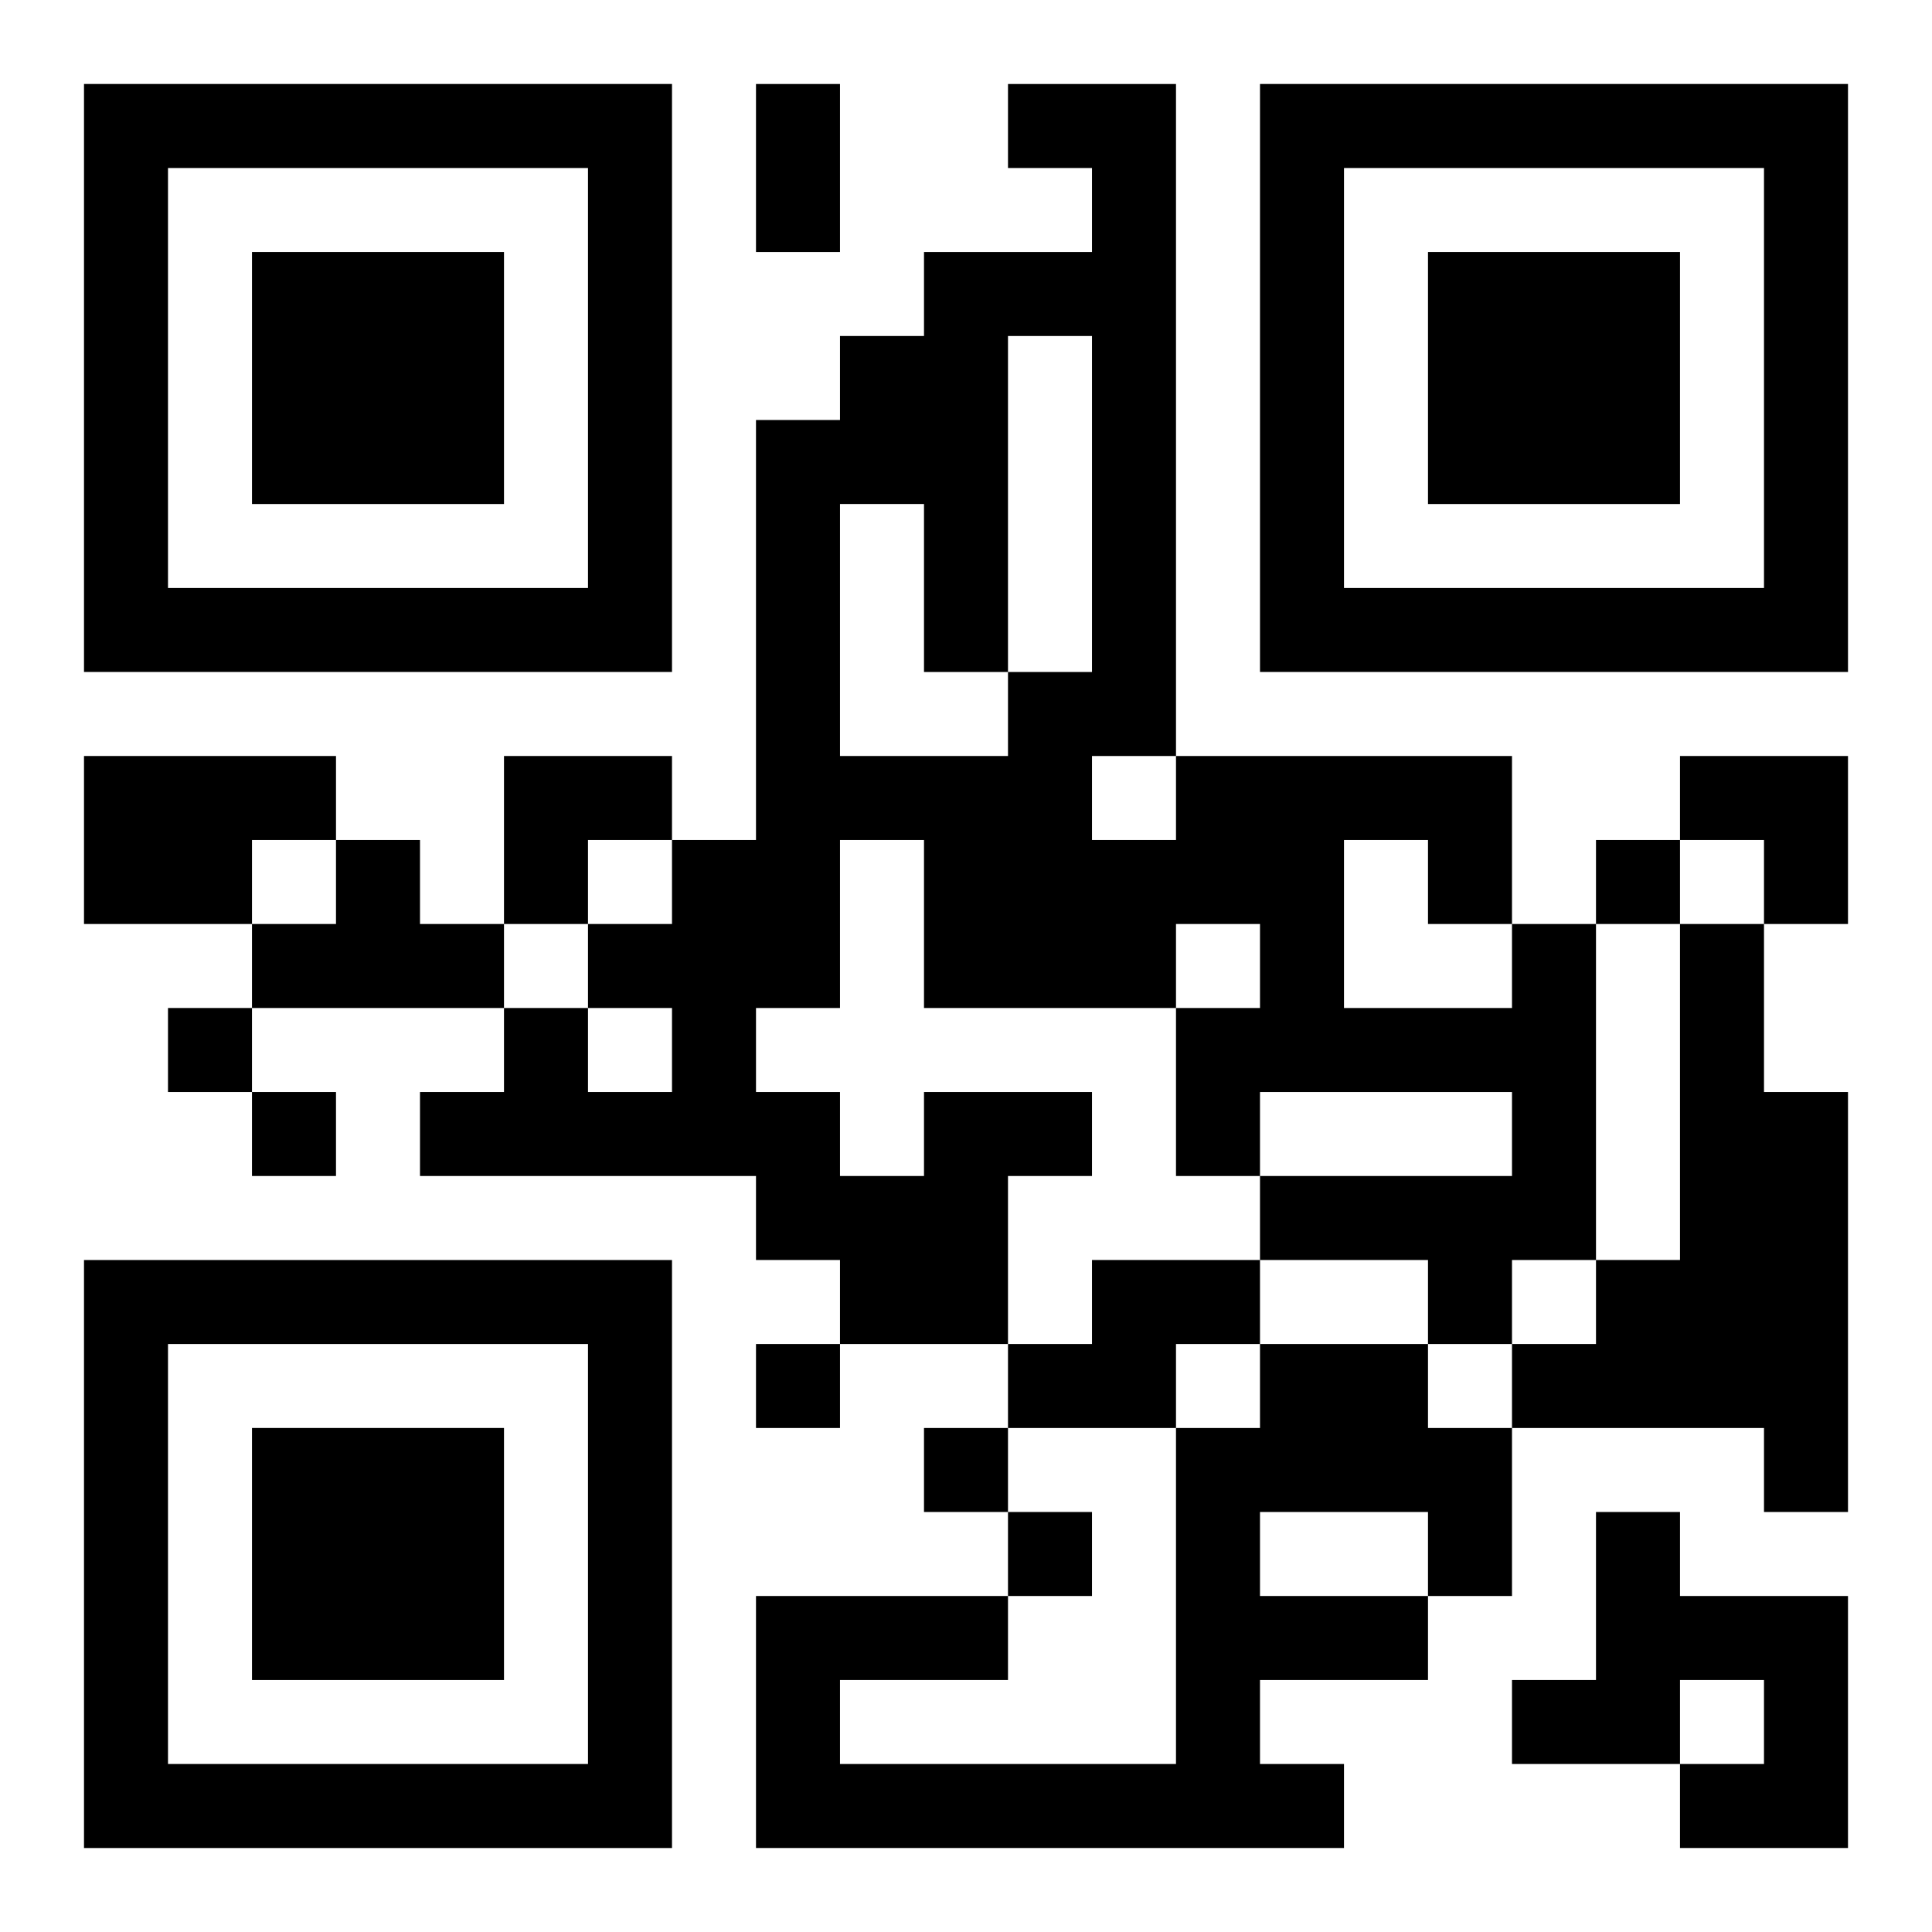
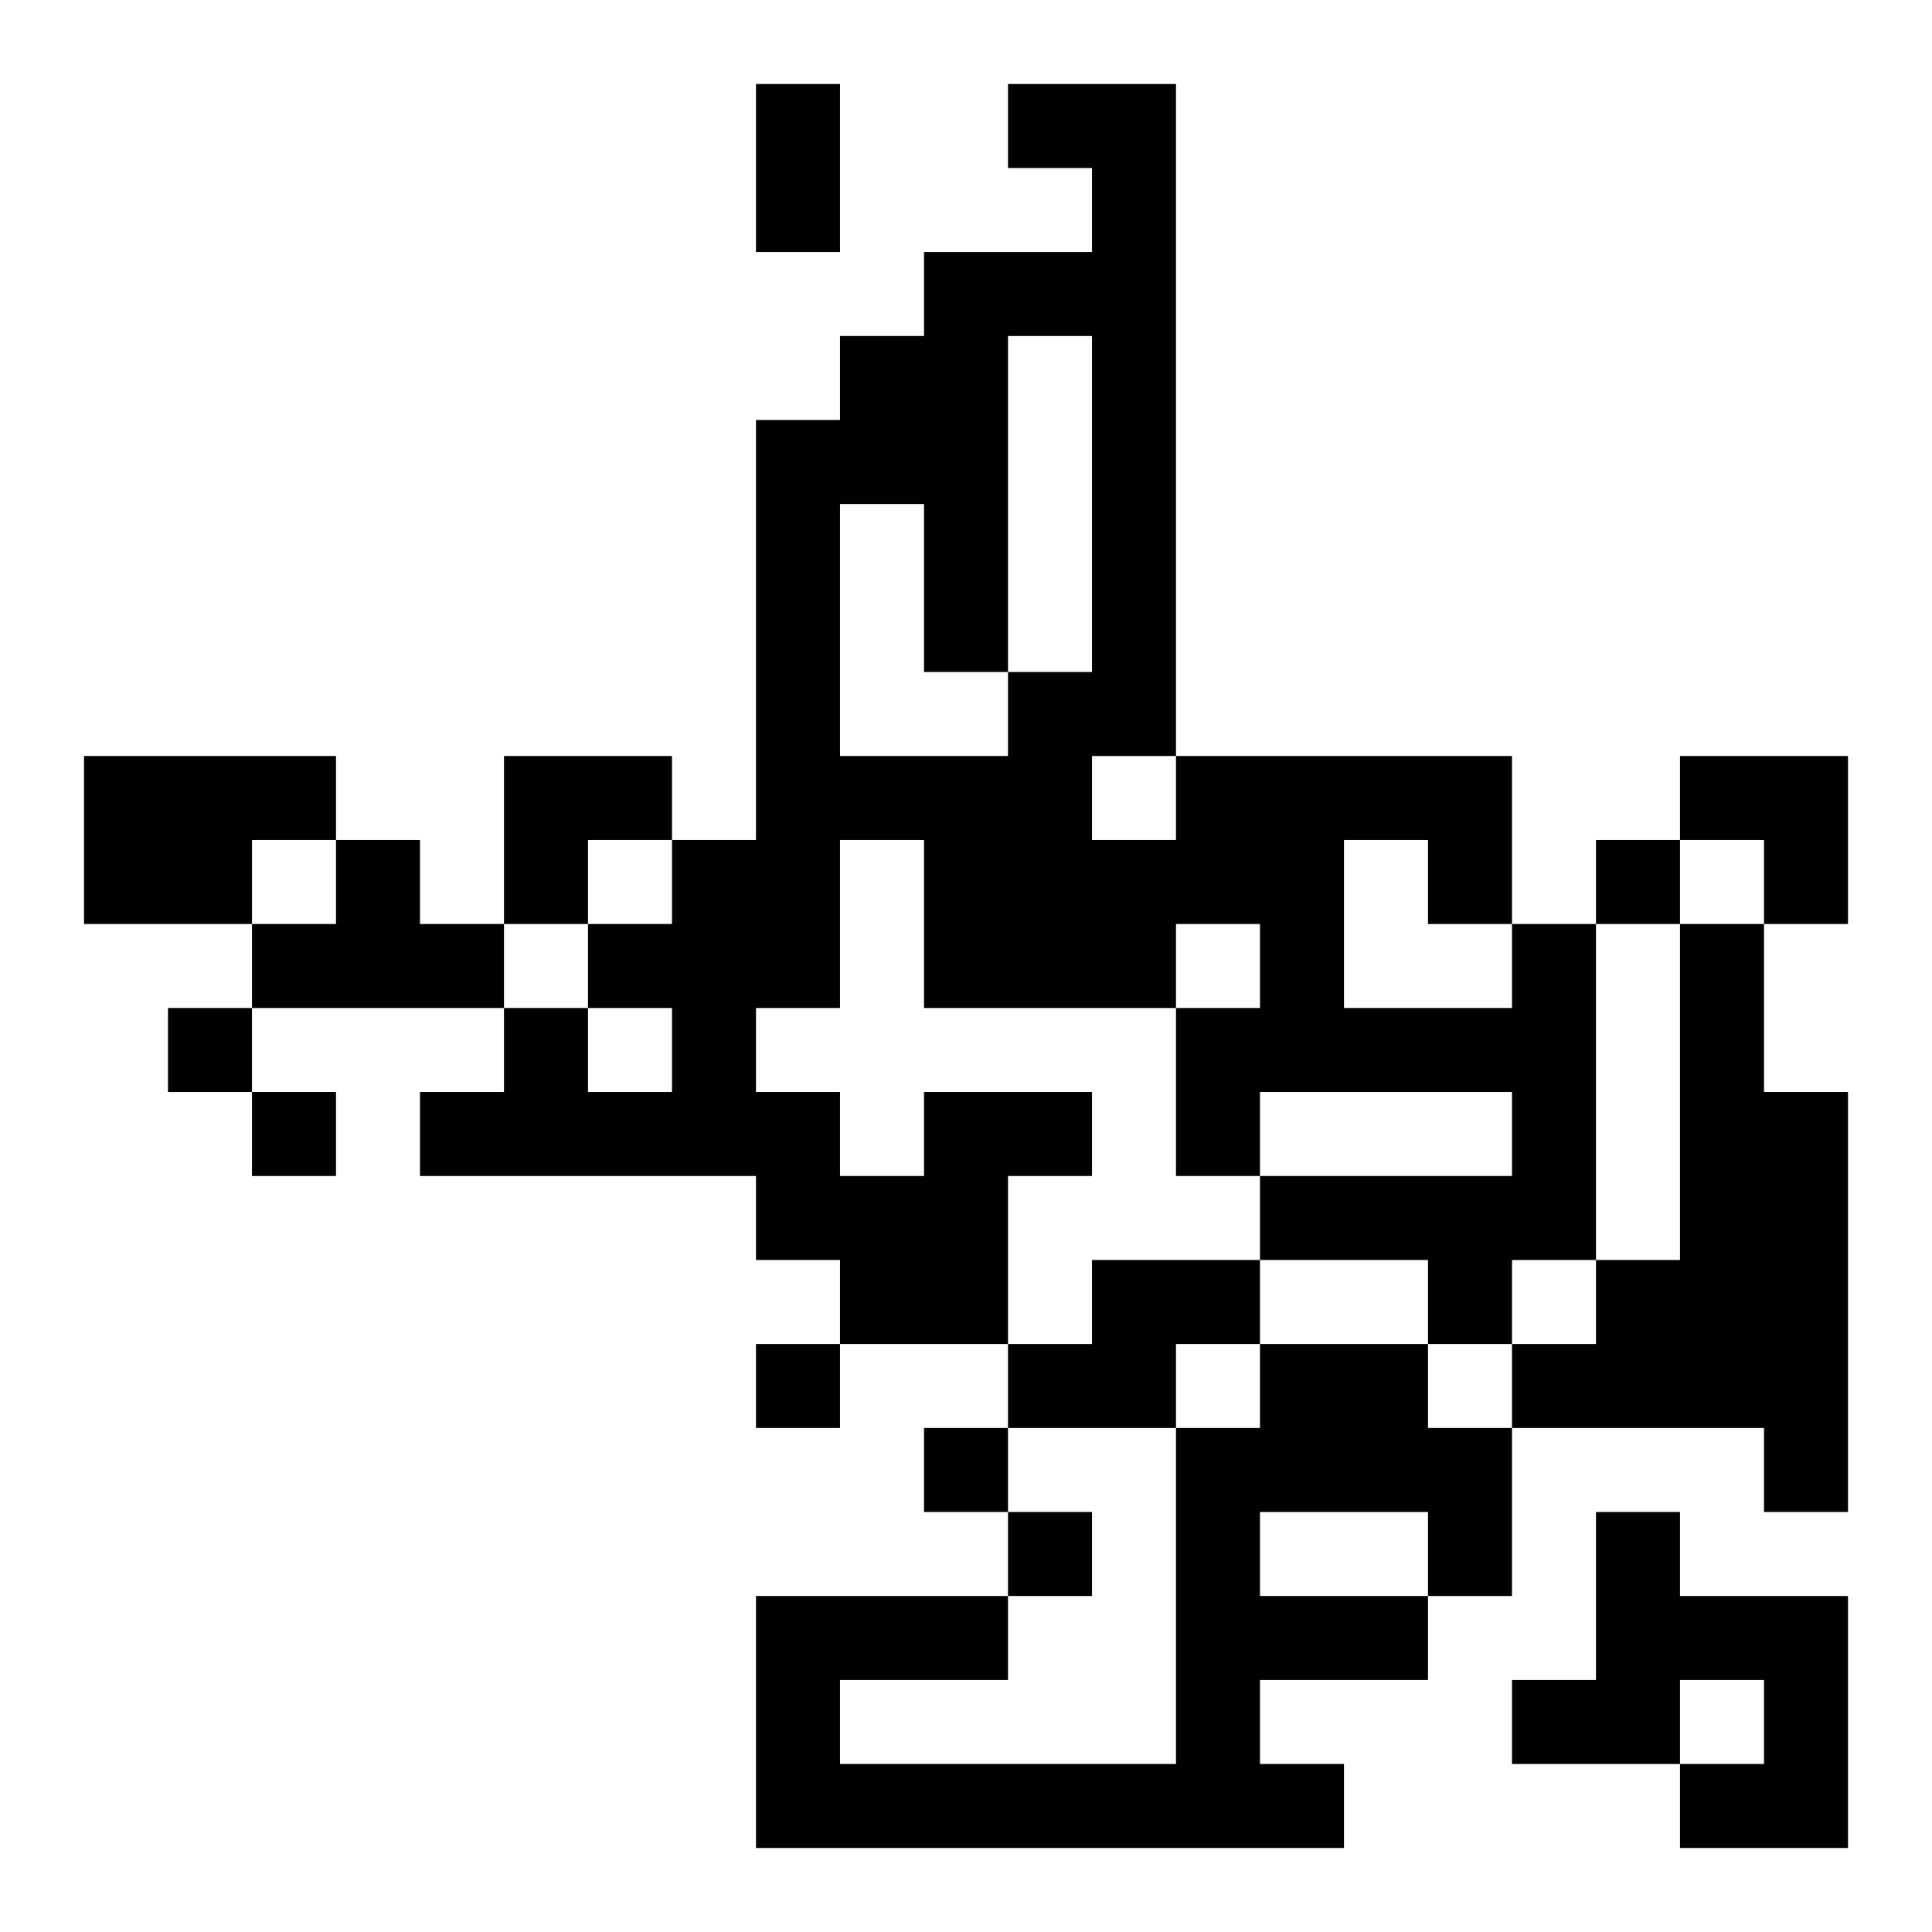
<svg xmlns="http://www.w3.org/2000/svg" xmlns:xlink="http://www.w3.org/1999/xlink" width="250" height="250" baseProfile="full" version="1.1" viewBox="-1 -1 23 23">
  <symbol id="a">
-     <path d="m0 7v7h7v-7h-7zm1 1h5v5h-5v-5zm1 1v3h3v-3h-3z" />
-   </symbol>
+     </symbol>
  <use y="-7" xlink:href="#a" />
  <use y="7" xlink:href="#a" />
  <use x="14" y="-7" xlink:href="#a" />
  <path d="m0 8h3v1h-1v1h-2v-2m3 1h1v1h1v1h-3v-1h1v-1m16 1h1v2h1v5h-1v-1h-3v-1h1v-1h1v-4m-9 2h2v1h-1v2h-2v-1h-1v-1h-4v-1h1v-1h1v1h1v-1h-1v-1h1v-1h1v-5h1v-1h1v-1h2v-1h-1v-1h2v8h4v2h1v4h-1v1h-1v-1h-2v-1h3v-1h-3v1h-1v-2h1v-1h-1v1h-3v-2h-1v2h-1v1h1v1h1v-1m5-3v2h2v-1h-1v-1h-1m-4-6v4h1v-4h-1m-2 2v3h2v-1h-1v-2h-1m3 3v1h1v-1h-1m0 6h2v1h-1v1h-2v-1h1v-1m2 1h2v1h1v2h-1v1h-2v1h1v1h-7v-3h3v1h-2v1h4v-4h1v-1m0 2v1h2v-1h-2m4 0h1v1h2v3h-2v-1h1v-1h-1v1h-2v-1h1v-2m0-8v1h1v-1h-1m-17 2v1h1v-1h-1m1 1v1h1v-1h-1m6 3v1h1v-1h-1m2 1v1h1v-1h-1m1 1v1h1v-1h-1m-3-17h1v2h-1v-2m-3 8h2v1h-1v1h-1zm14 0h2v2h-1v-1h-1z" />
</svg>